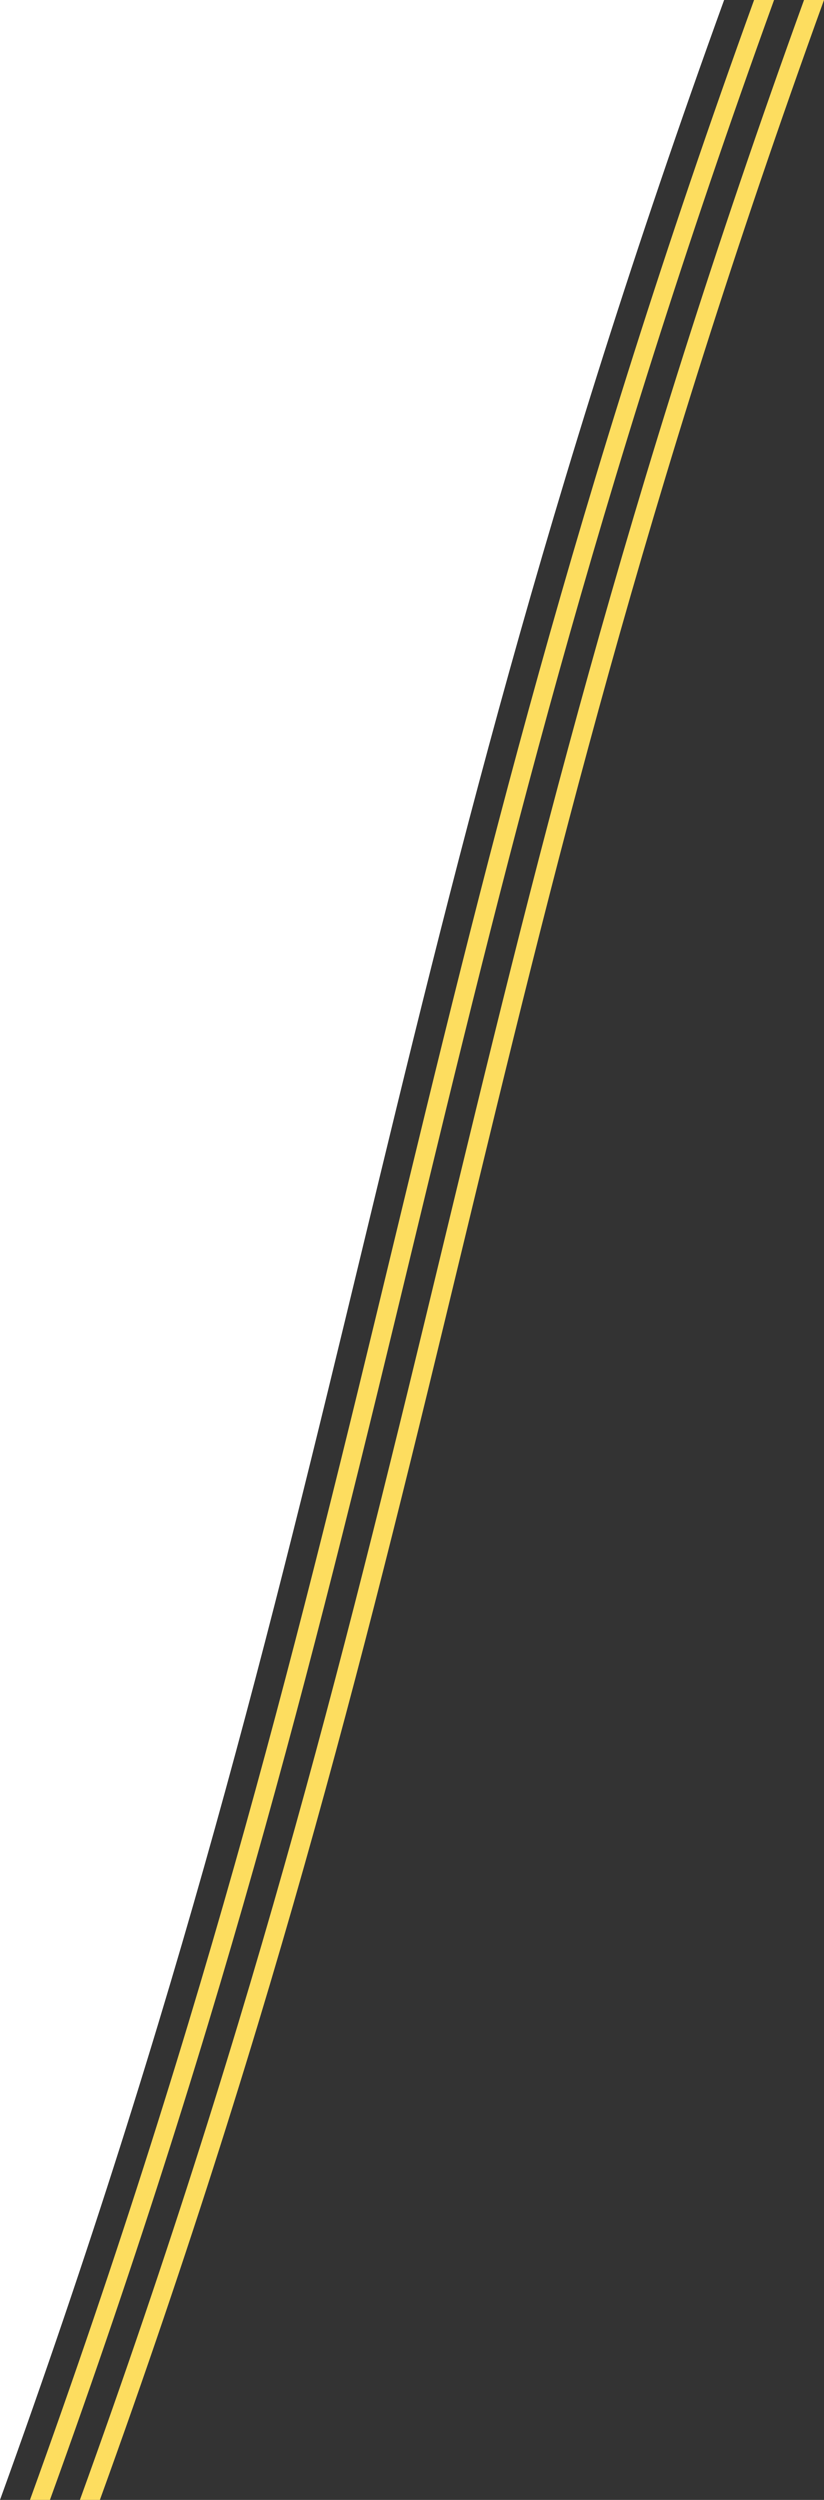
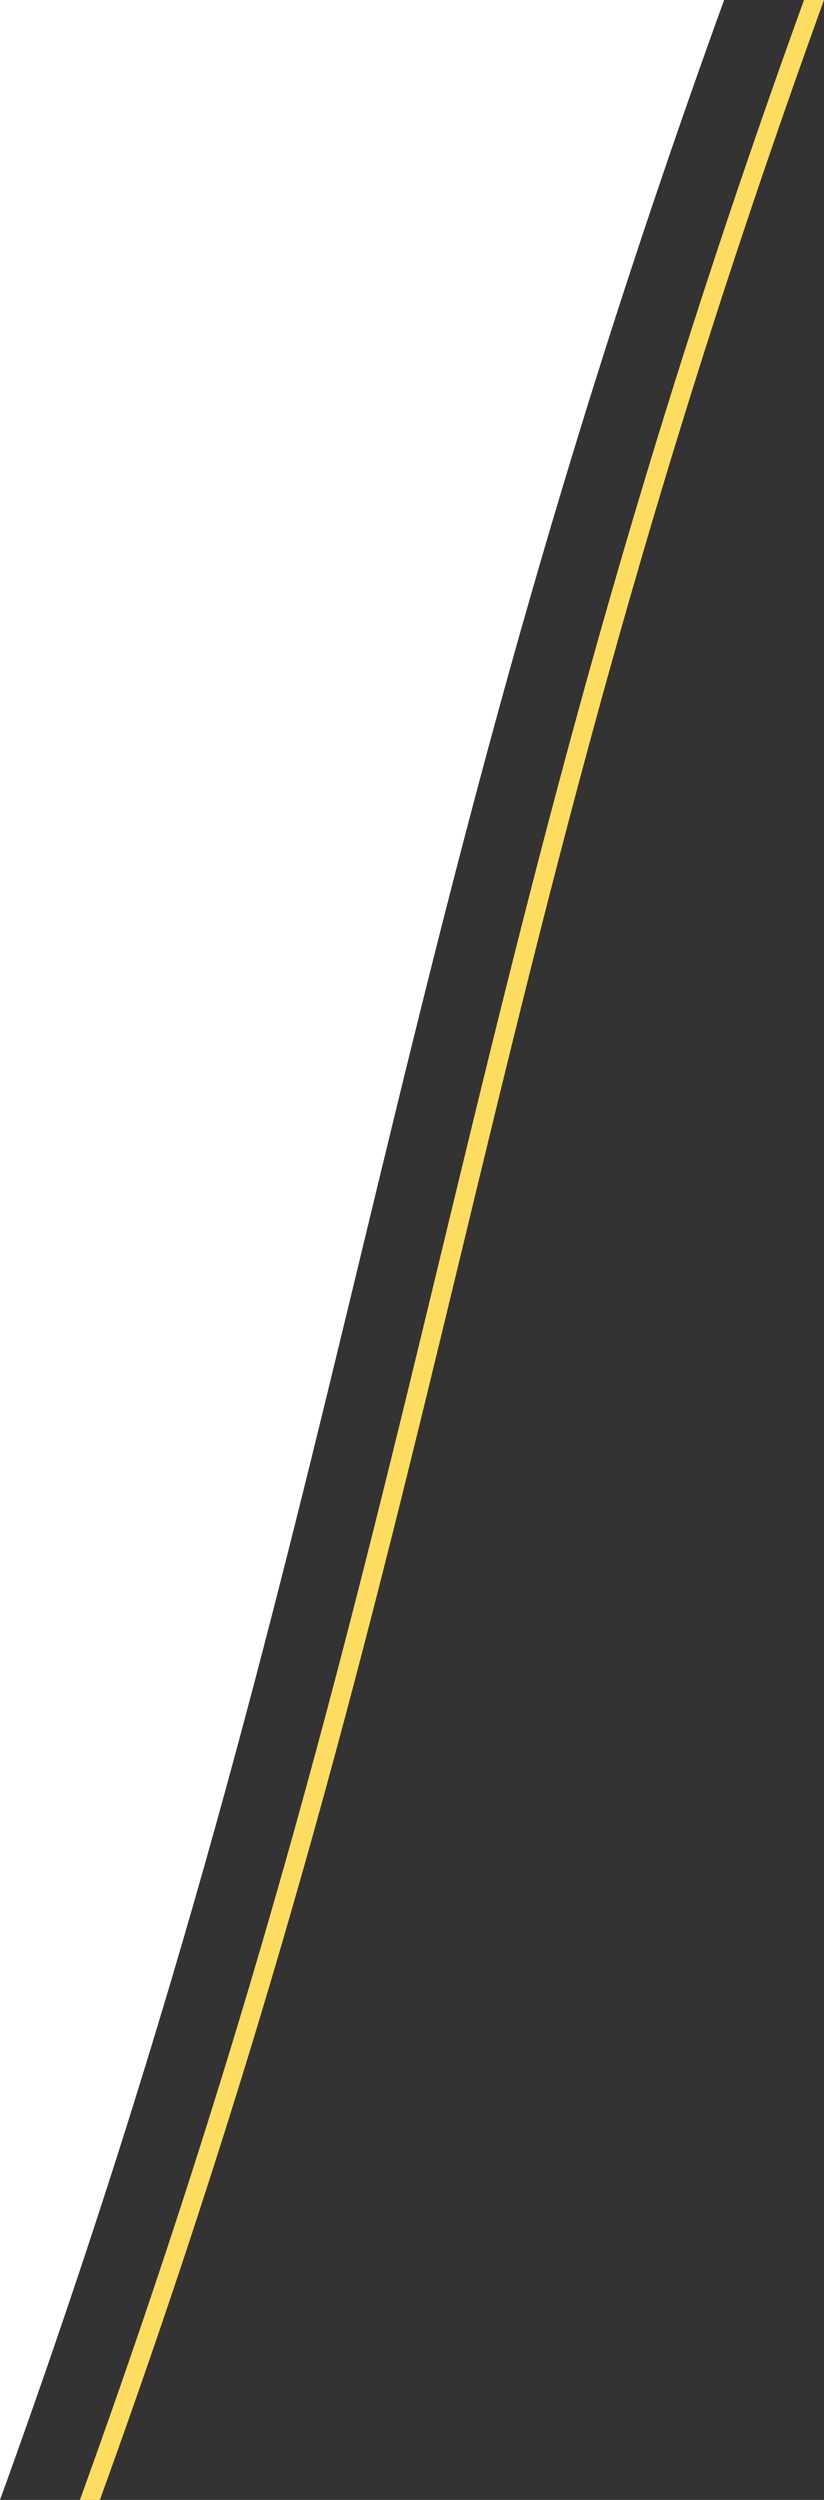
<svg xmlns="http://www.w3.org/2000/svg" width="330px" height="1000px" viewbox="0 0 330 1000" preserveAspectRatio="none" version="1.1">
  <rect width="100%" height="100%" fill="#333333" stroke="none" />
  <path fill="#ffffff" d="M0,0   290,0   C145,400 145,600 0,1000 Z" />
-   <path fill="#fddd5f" d="M 310,0   C165,400 165,600 20,1000   H 12 C 157,600 157,400 302,0 Z" />
  <path fill="#fddd5f" d="M 330,0   C185,400 185,600 40,1000   H 32 C 177,600 177,400 322,0 Z" />
</svg>